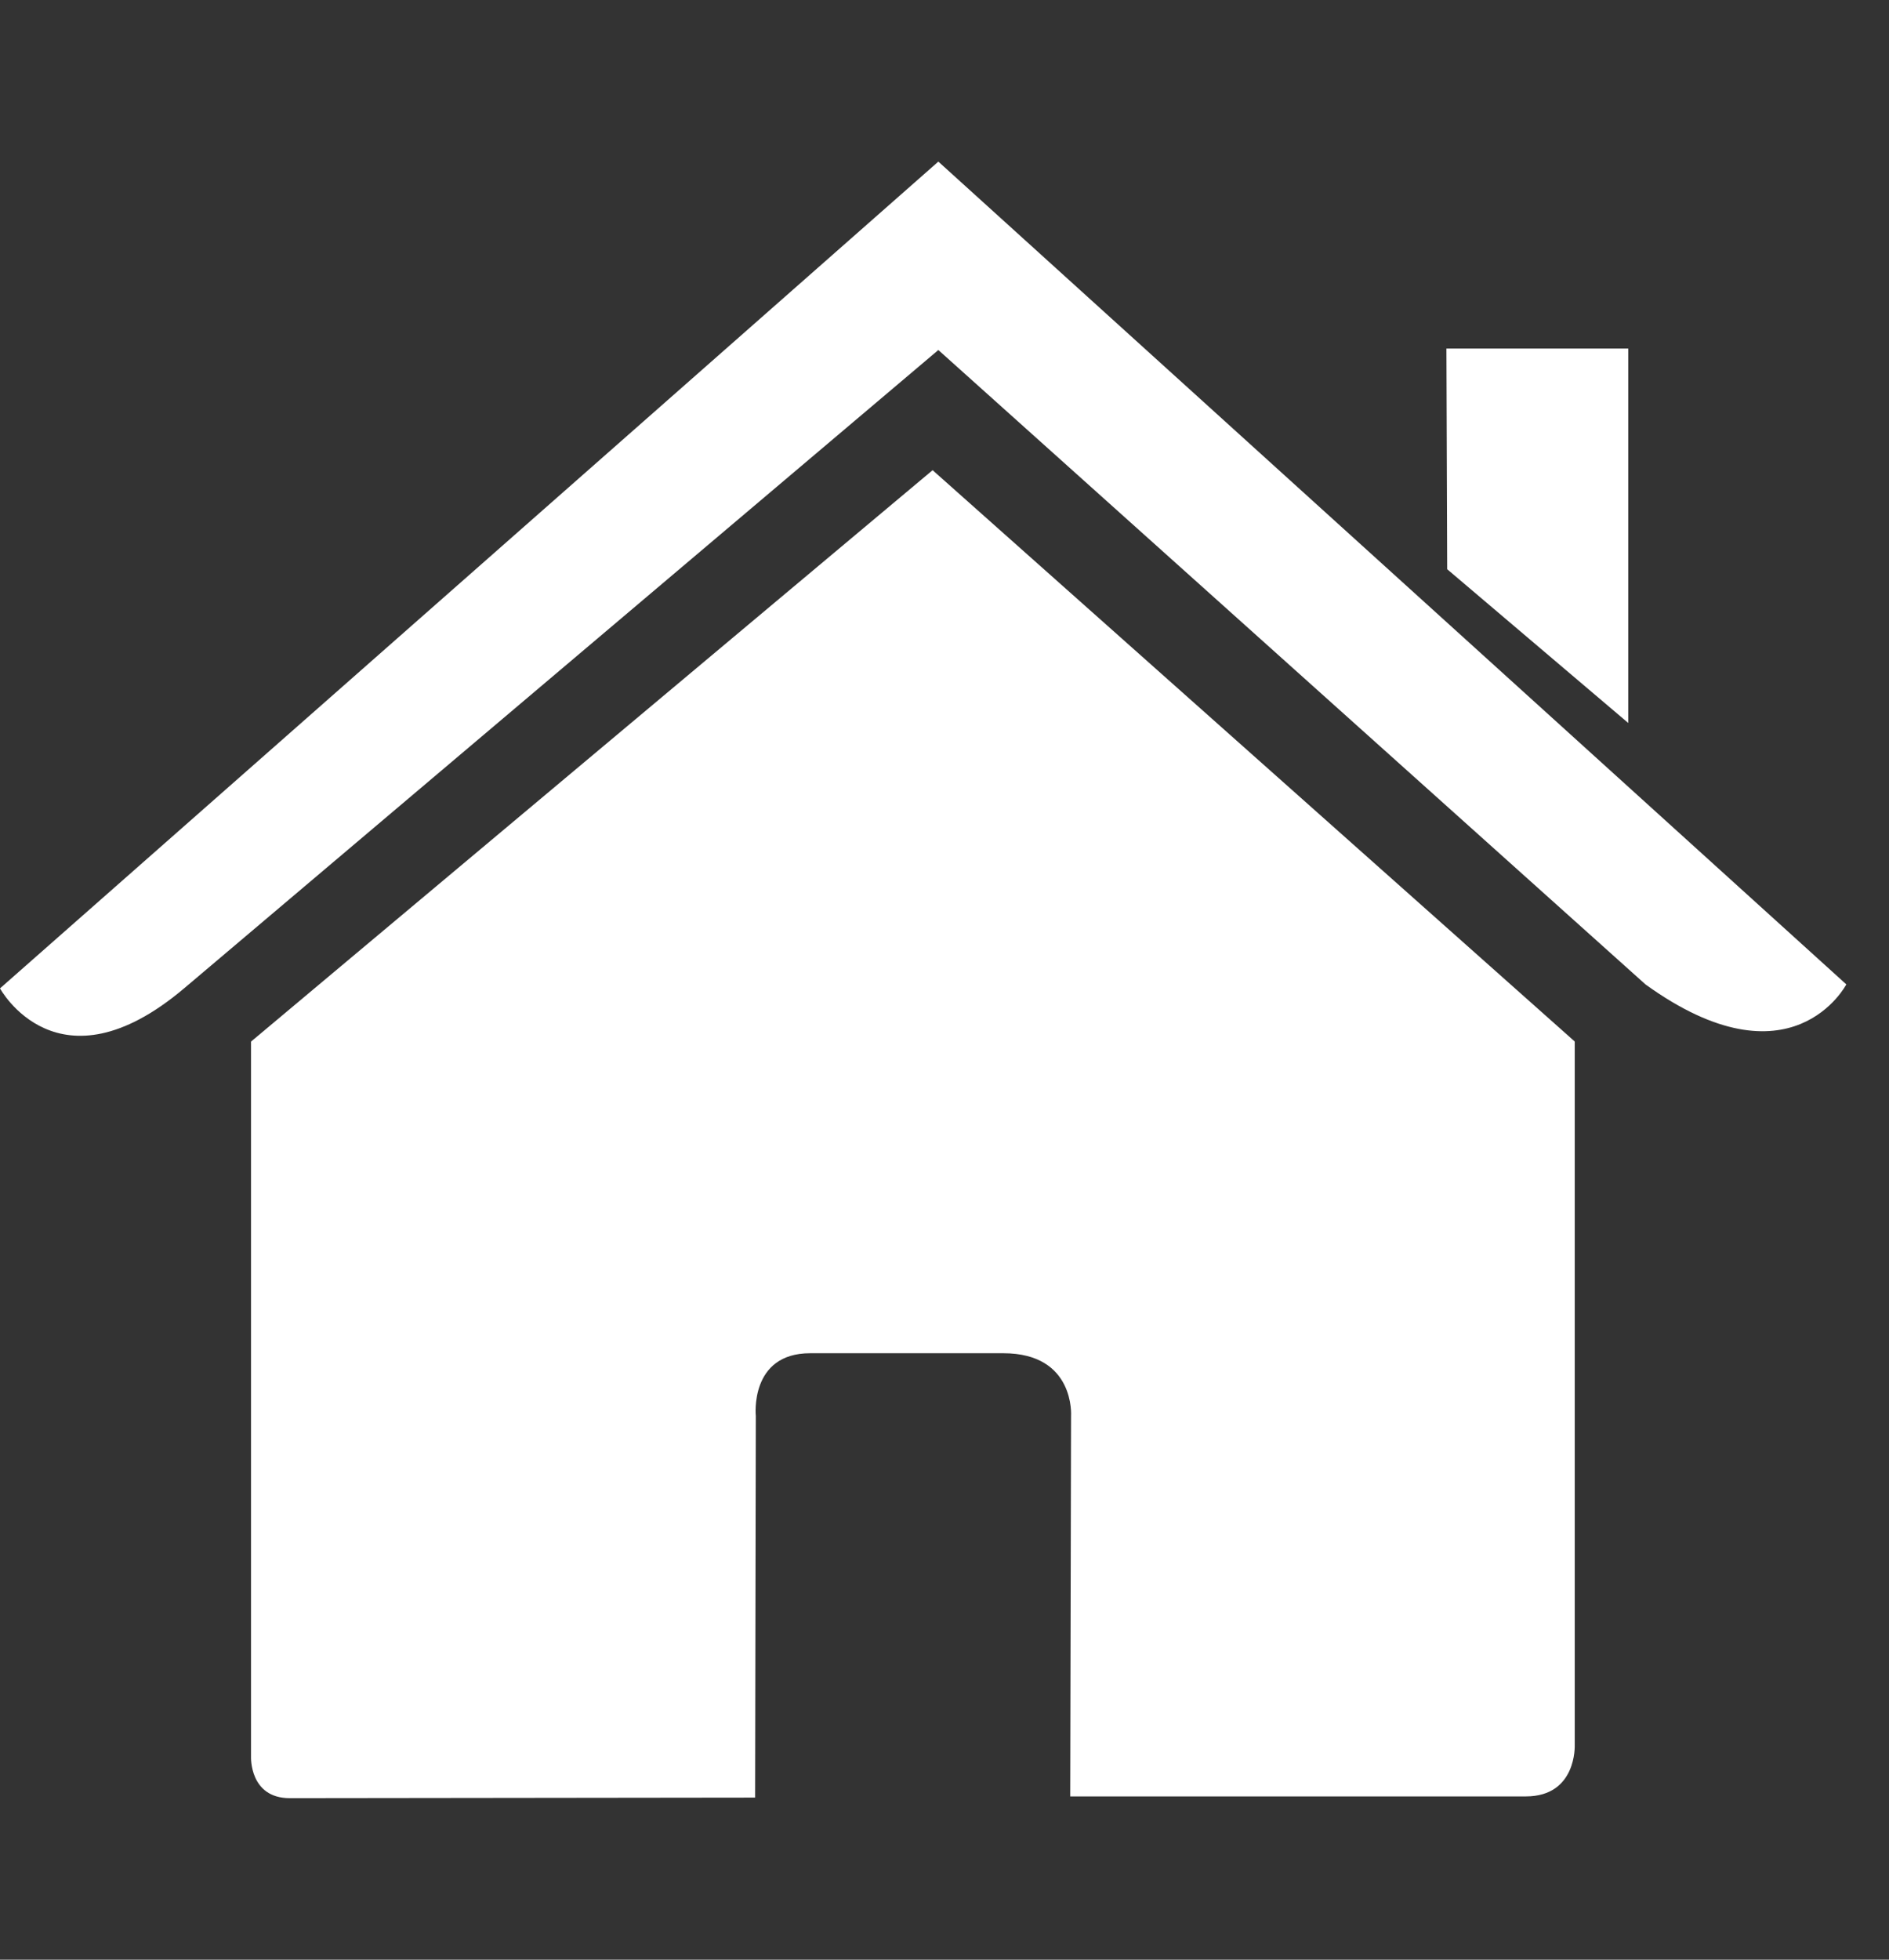
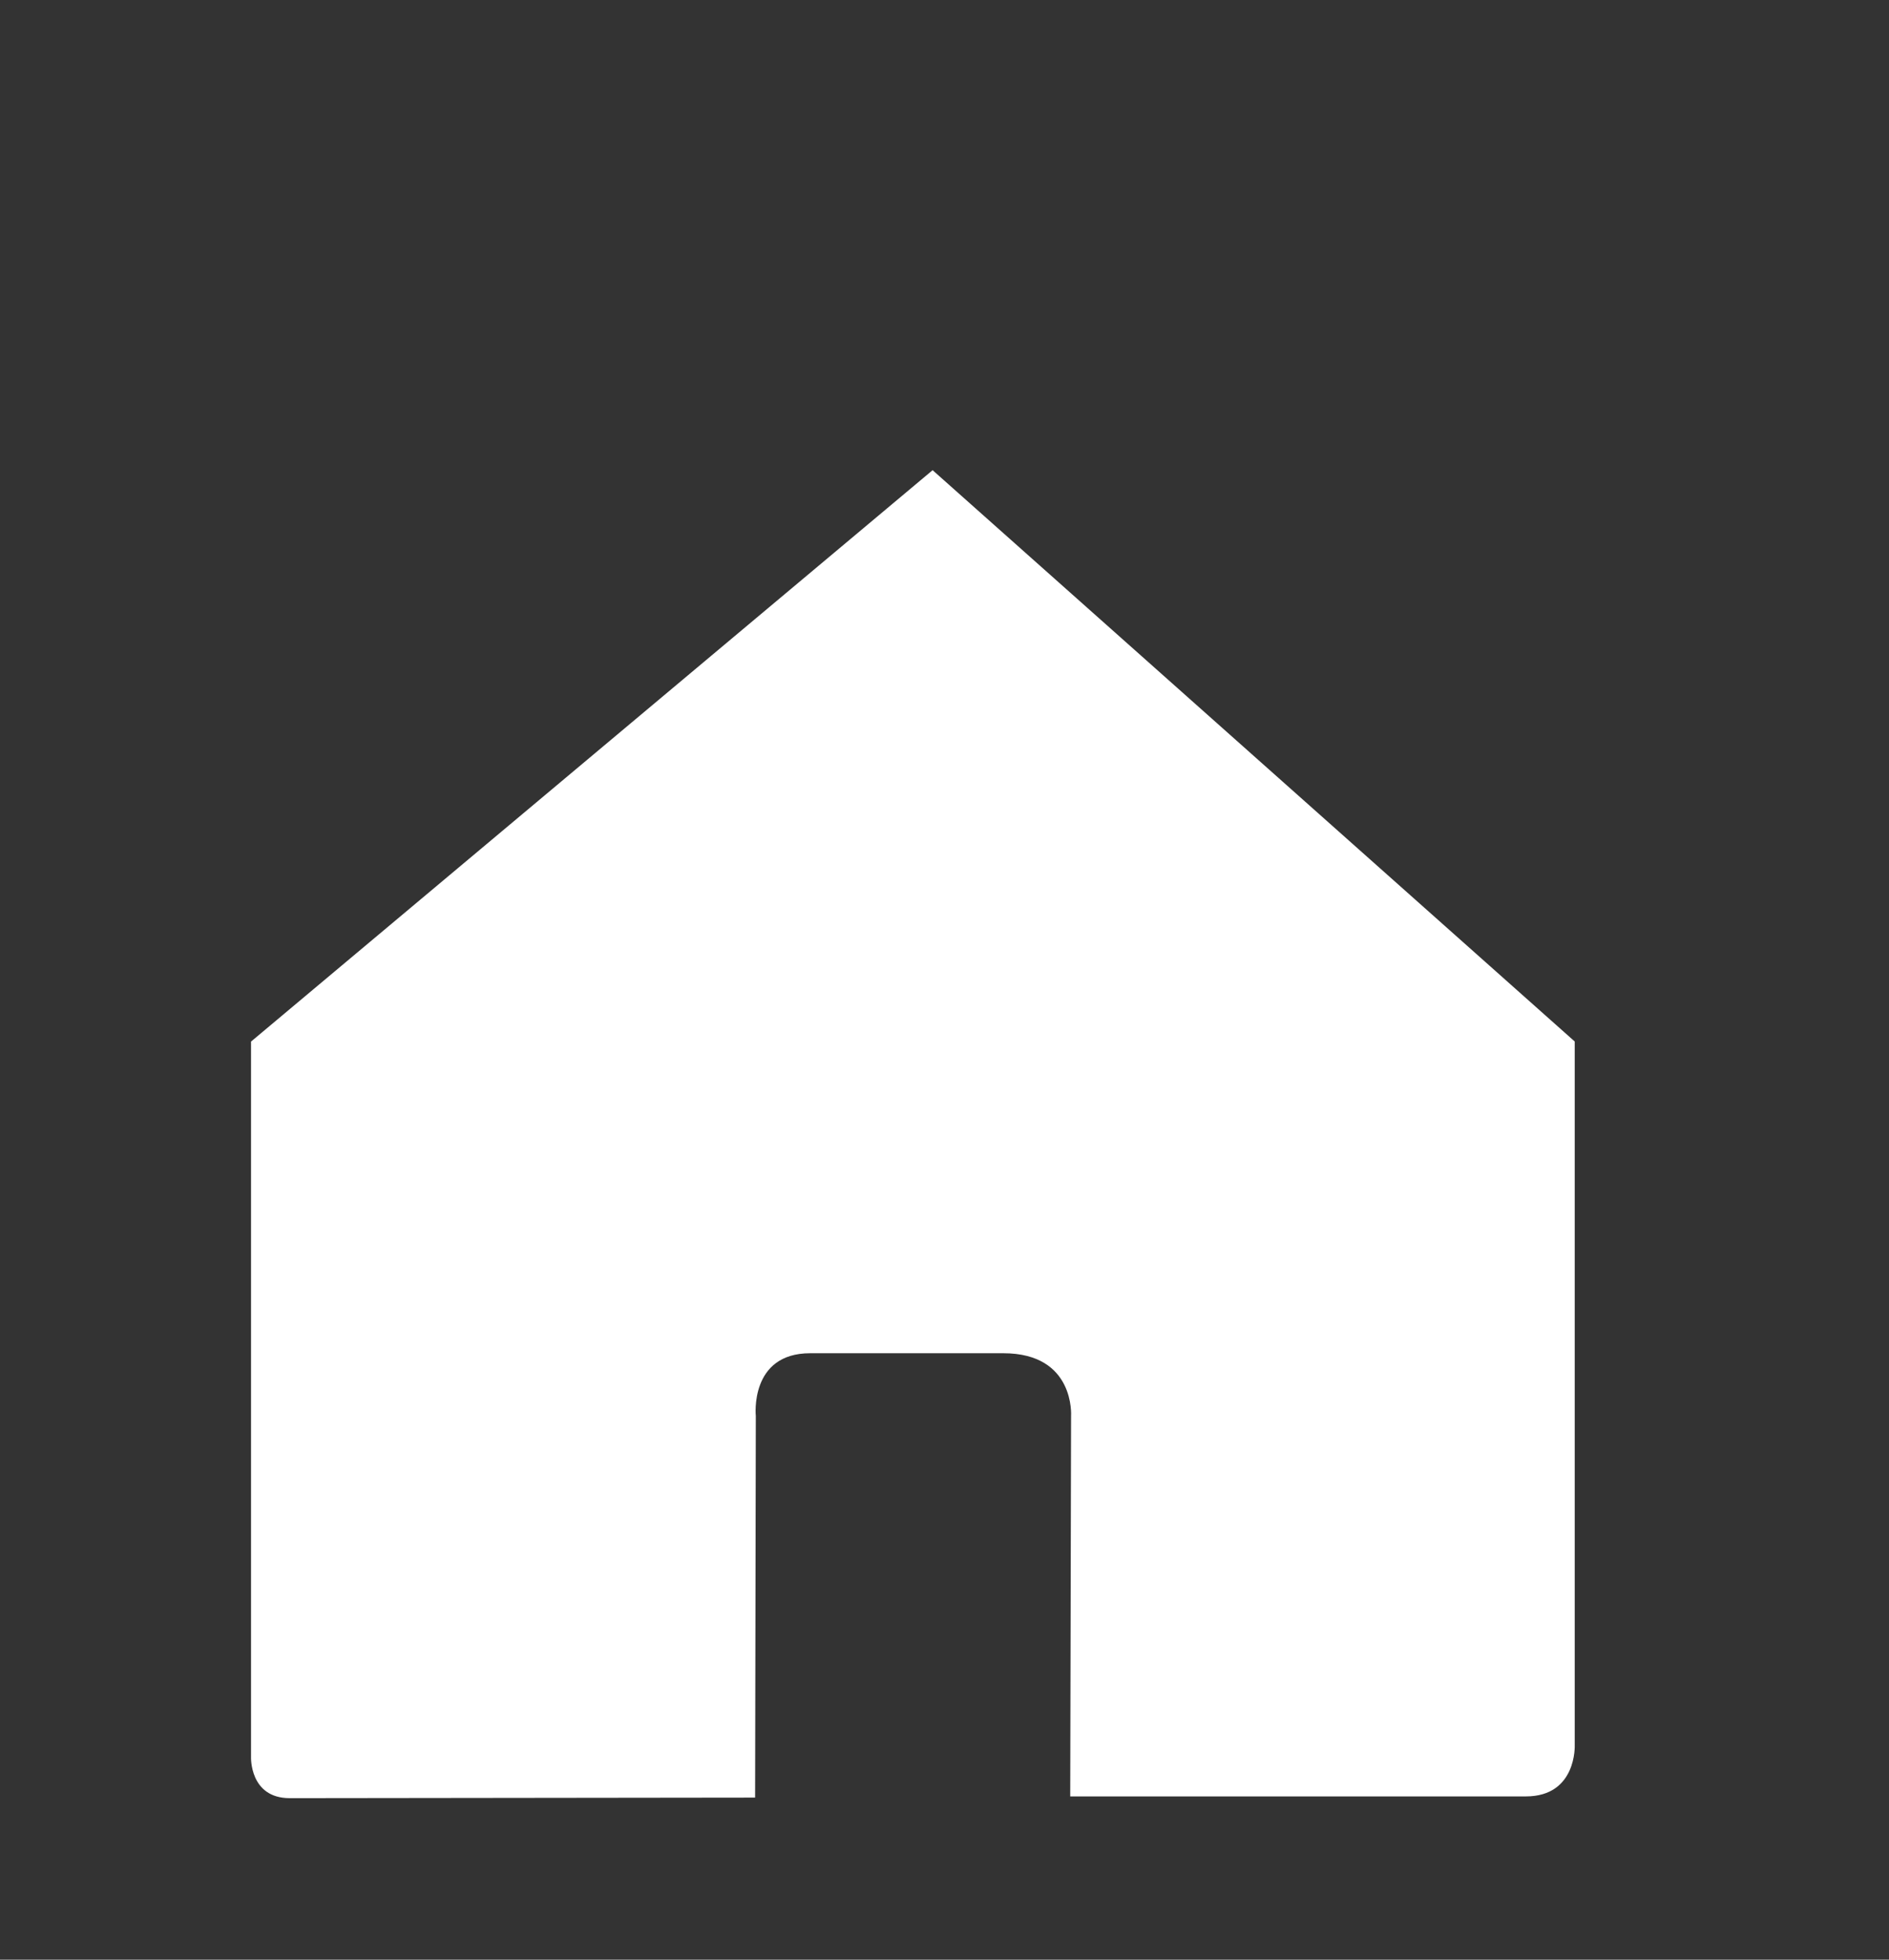
<svg xmlns="http://www.w3.org/2000/svg" width="27" height="28" viewBox="0 0 27 28" fill="none">
  <rect x="0" y="0" width="27" height="28" fill="#333333" stroke="none" />
  <g clip-path="url(#clip0_17_615)">
    <path d="M3.588 25.102C3.588 25.102 3.564 25.692 4.141 25.692C4.859 25.692 10.793 25.684 10.793 25.684L10.803 20.233C10.803 20.233 10.709 19.335 11.58 19.335H14.341C15.372 19.335 15.309 20.233 15.309 20.233L15.297 25.667C15.297 25.667 20.925 25.667 21.809 25.667C22.541 25.667 22.508 24.933 22.508 24.933V14.881L13.33 6.718L3.588 14.882V25.102Z" fill="white" />
-     <path d="M0 14.122C0 14.122 0.826 15.646 2.631 14.122L13.412 5.001L23.519 14.065C25.607 15.571 26.39 14.065 26.39 14.065L13.412 2.309L0 14.122Z" fill="white" />
-     <path d="M23.273 4.98H20.674L20.685 8.133L23.273 10.33V4.98Z" fill="white" />
  </g>
  <defs>
    <clipPath id="clip0_17_615">
      <rect width="26.39" height="26.39" fill="white" transform="translate(0 0.805)" />
    </clipPath>
  </defs>
</svg>